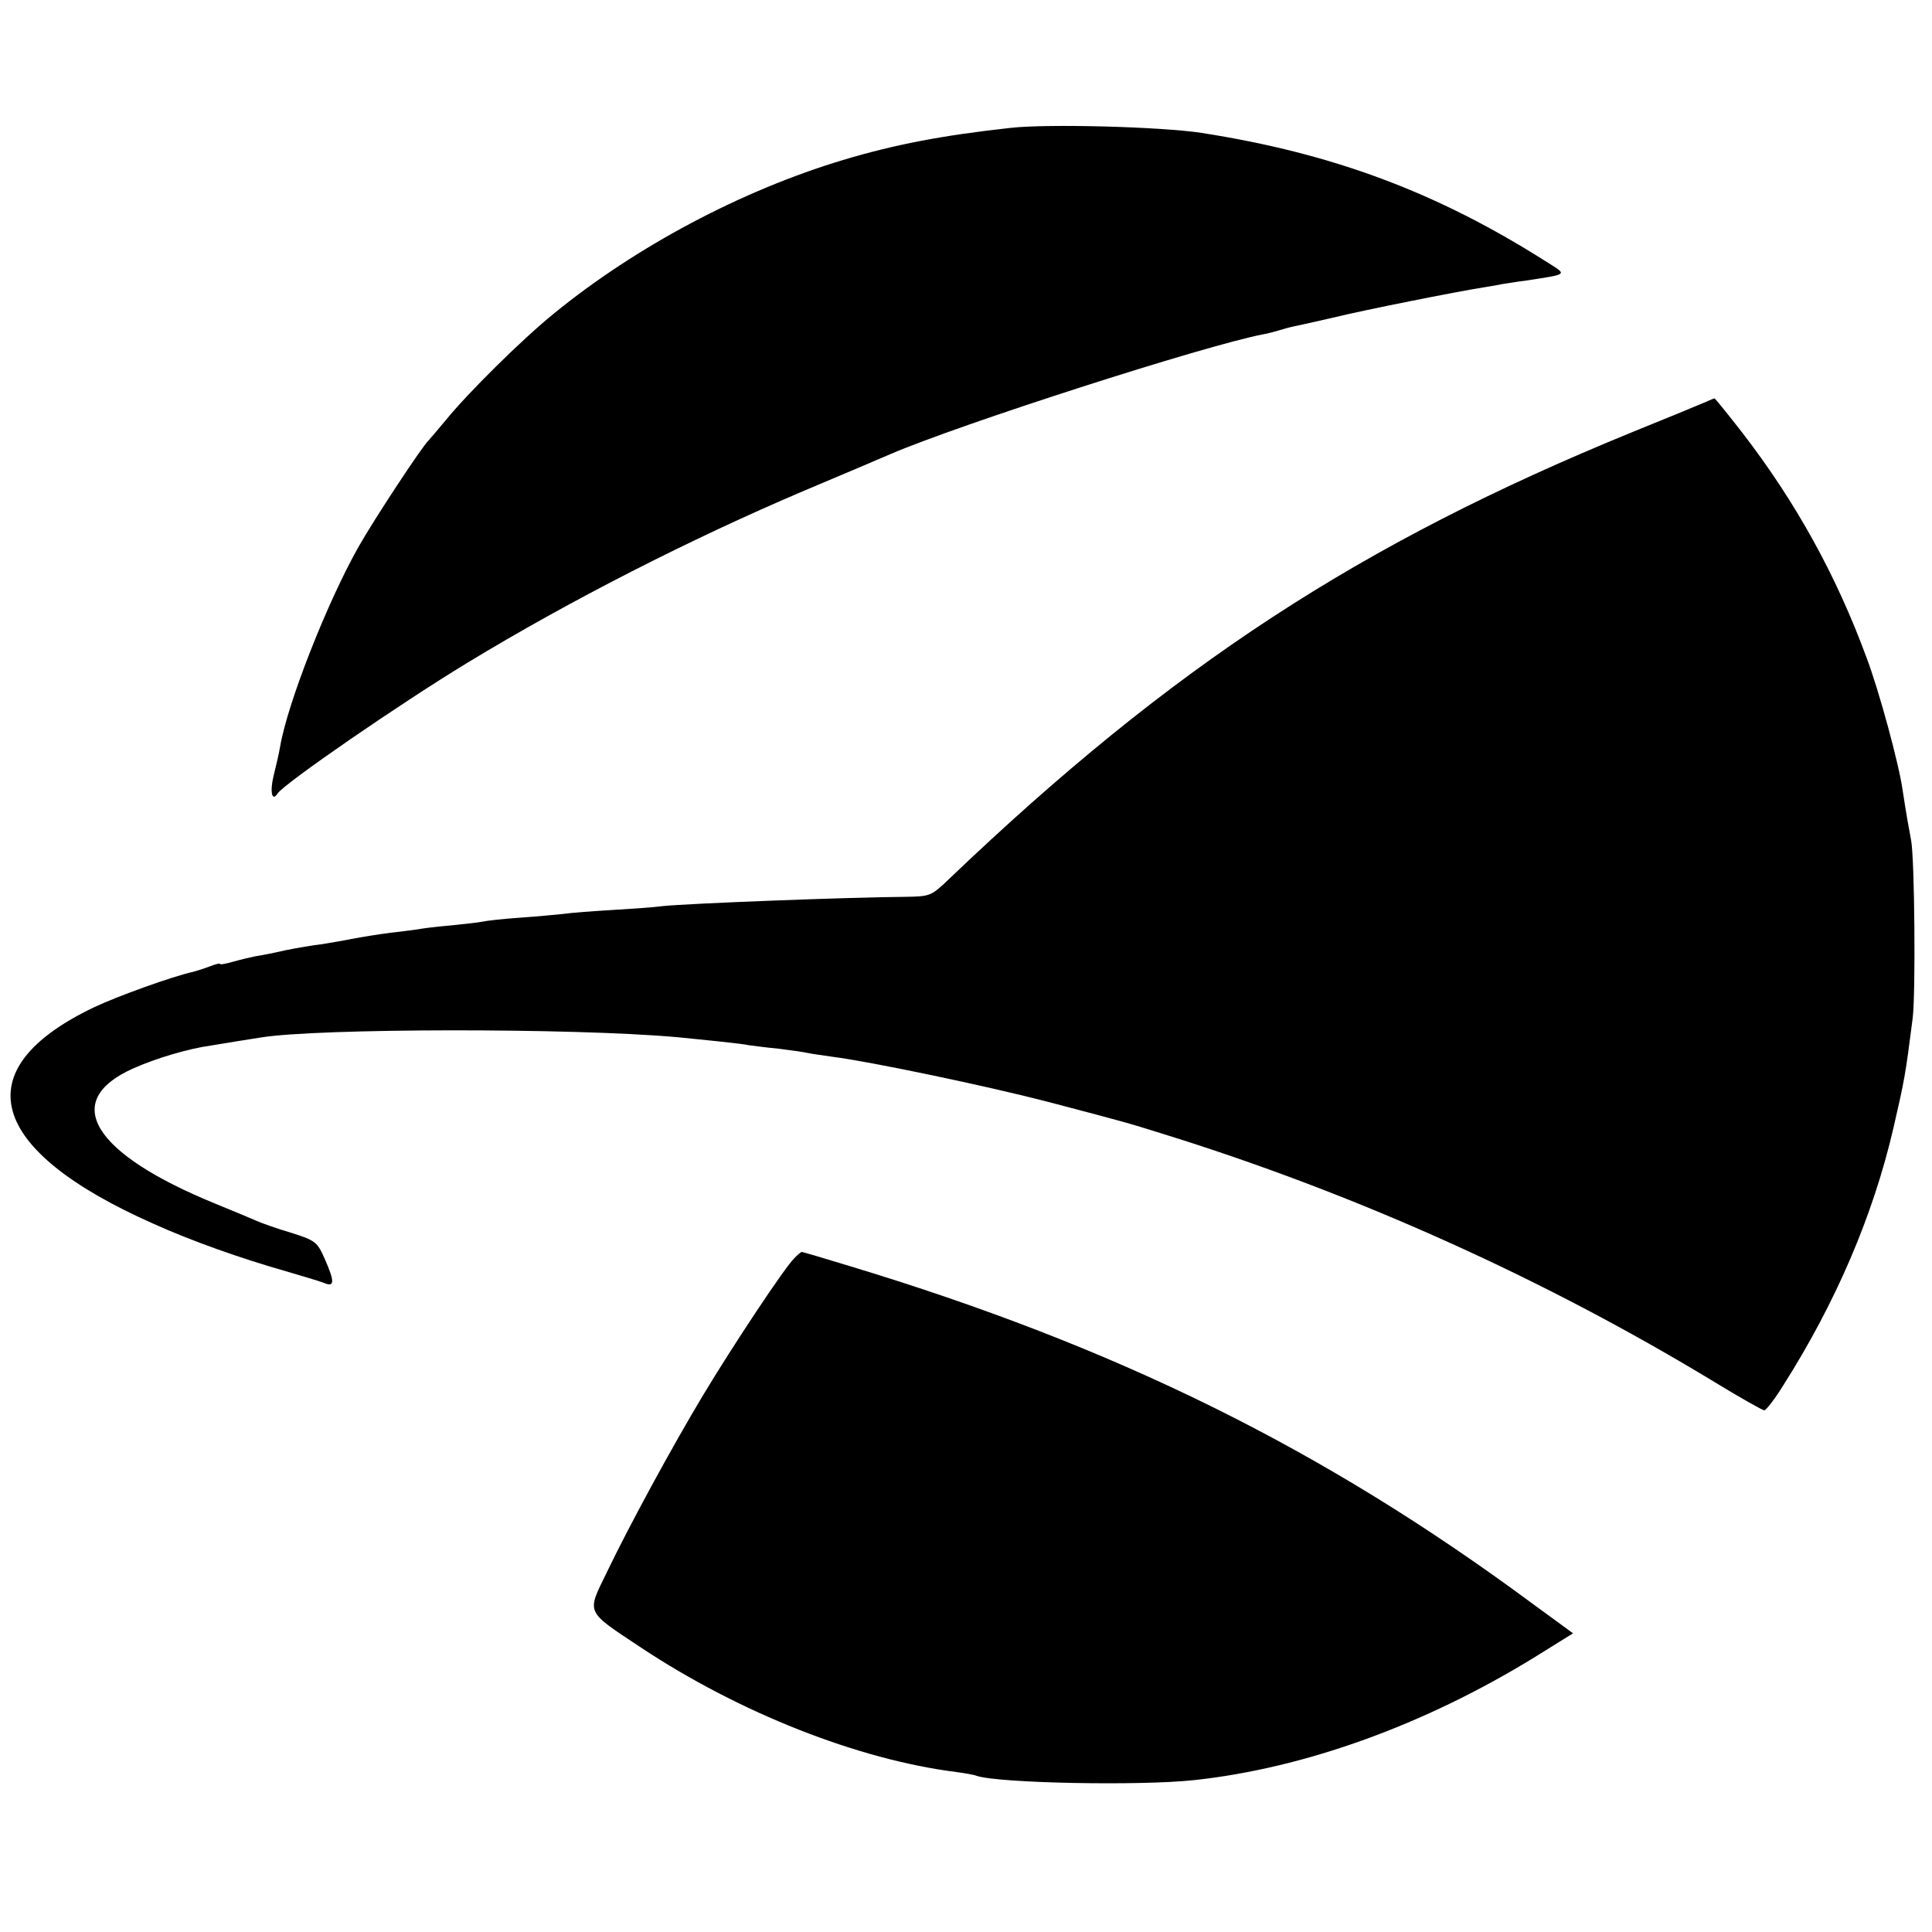
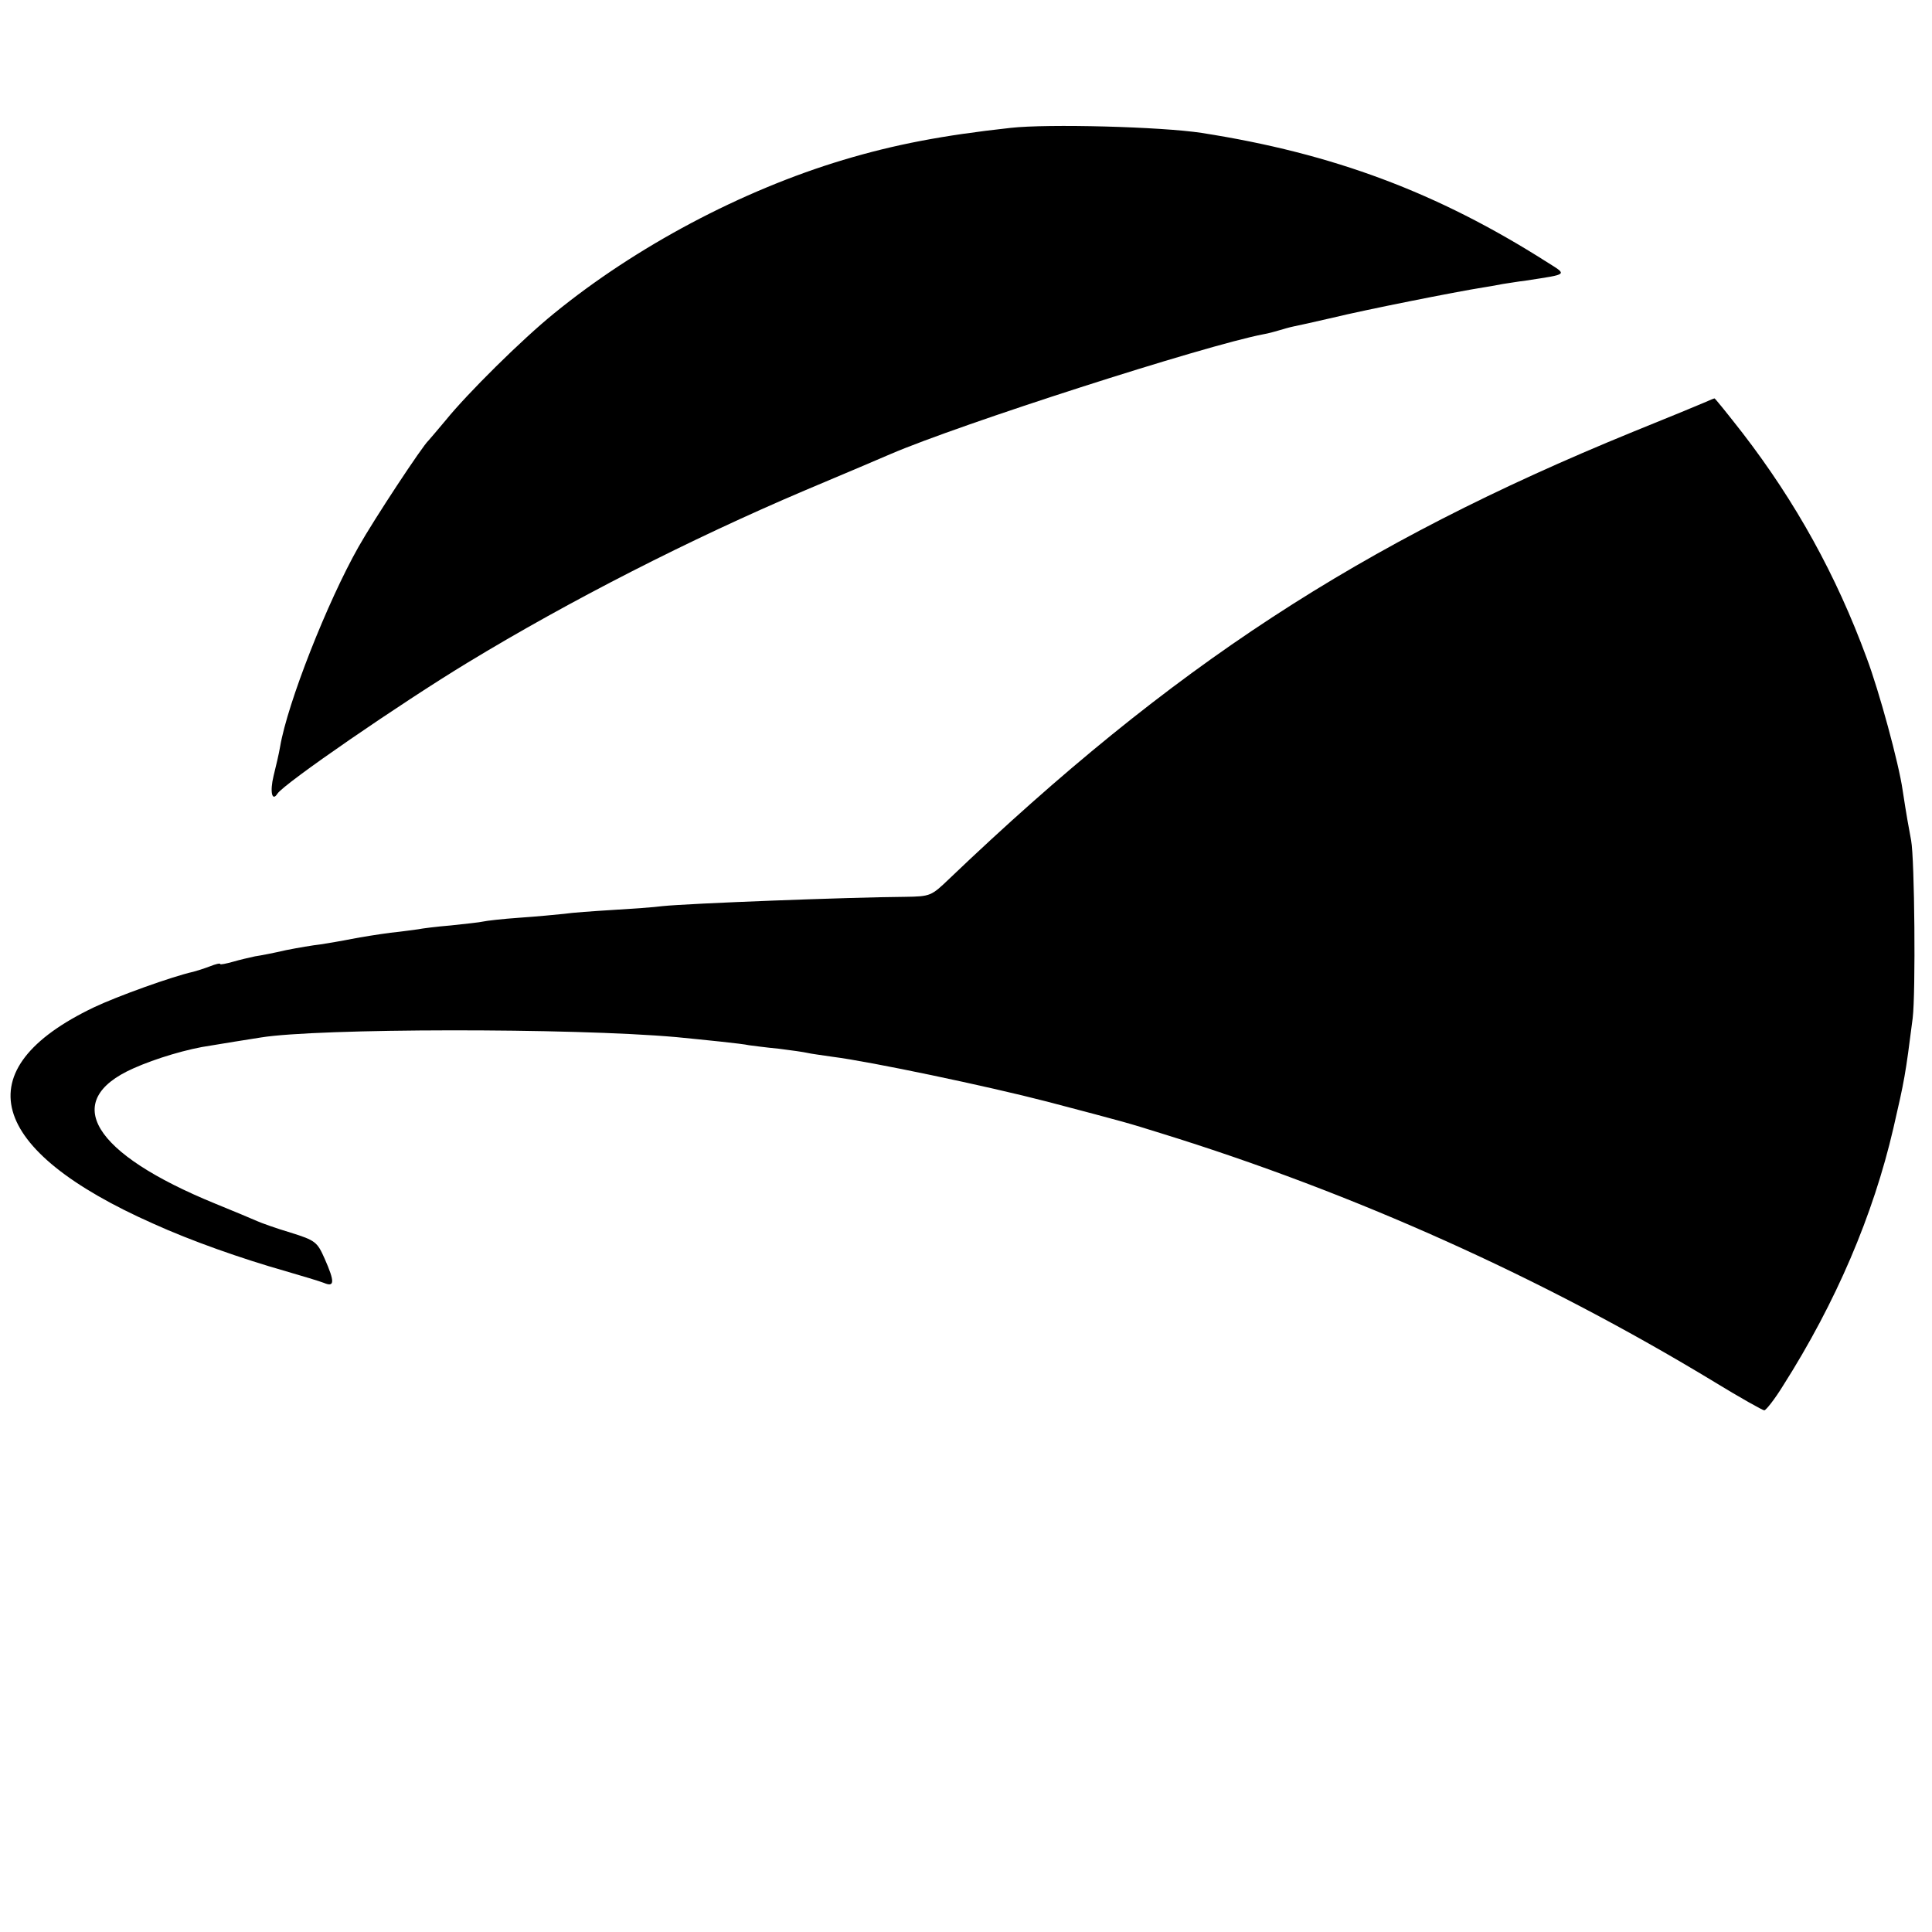
<svg xmlns="http://www.w3.org/2000/svg" version="1.0" width="500pt" height="500pt" viewBox="0 0 500 500" preserveAspectRatio="xMidYMid meet">
  <g transform="translate(0,500) scale(0.1,-0.1)" fill="#000000" stroke="none">
    <path d="M2615 4669 c-174 -19 -300 -43 -433 -83 -263 -79 -536 -224 -748 -397 -84 -68 -225 -208 -280 -276 -22 -26 -42 -50 -45 -53 -15 -13 -141 -204 -181 -275 -81 -143 -184 -405 -203 -517 -3 -18 -11 -52 -17 -76 -10 -41 -4 -68 10 -46 18 27 319 234 492 339 265 161 577 320 871 445 107 45 208 88 224 95 179 77 813 281 965 310 12 2 30 7 40 10 10 3 27 8 37 10 10 2 56 12 103 23 82 20 318 67 388 78 19 3 42 7 51 9 9 1 36 6 61 9 110 17 107 14 53 48 -283 180 -553 281 -893 334 -104 16 -399 24 -495 13z" />
    <path d="M4415 3960 c-11 -5 -96 -40 -190 -78 -707 -289 -1191 -605 -1768 -1156 -47 -45 -49 -46 -115 -47 -144 -1 -560 -17 -627 -24 -22 -3 -80 -7 -130 -10 -49 -3 -106 -7 -125 -10 -19 -2 -71 -7 -115 -10 -44 -3 -87 -8 -95 -10 -8 -2 -46 -6 -83 -10 -37 -3 -76 -8 -85 -10 -9 -1 -42 -6 -72 -9 -30 -4 -75 -11 -100 -16 -25 -5 -61 -11 -80 -14 -19 -2 -60 -9 -90 -15 -30 -7 -66 -14 -80 -16 -14 -3 -40 -9 -57 -14 -18 -5 -33 -8 -33 -6 0 3 -12 0 -27 -6 -16 -6 -35 -12 -43 -14 -54 -12 -196 -63 -257 -92 -335 -160 -277 -369 154 -560 97 -44 227 -90 343 -123 41 -12 85 -25 98 -30 28 -12 29 2 2 63 -19 43 -24 47 -88 67 -37 11 -76 25 -87 30 -11 5 -59 25 -108 45 -318 130 -401 266 -212 350 58 26 142 51 200 59 42 7 79 13 130 21 147 24 804 25 1075 1 71 -7 172 -17 188 -21 9 -1 44 -6 77 -9 33 -4 67 -9 75 -11 8 -2 38 -6 65 -10 96 -12 401 -76 555 -116 213 -56 205 -54 295 -82 501 -155 989 -375 1431 -643 67 -41 126 -74 130 -74 5 1 27 29 48 63 138 217 234 443 286 667 29 126 31 136 50 285 8 66 5 412 -4 460 -6 32 -12 64 -22 130 -10 70 -61 257 -93 342 -79 215 -184 404 -321 582 -39 50 -72 91 -73 90 -1 0 -11 -4 -22 -9z" />
-     <path d="M2055 1743 c-24 -23 -160 -228 -235 -353 -80 -133 -192 -339 -249 -458 -53 -109 -58 -99 88 -196 255 -169 562 -290 816 -322 22 -3 46 -7 53 -10 58 -19 422 -26 562 -11 287 31 597 143 883 319 l98 61 -108 79 c-541 400 -1075 663 -1766 872 -65 20 -120 36 -122 36 -2 0 -11 -7 -20 -17z" />
  </g>
</svg>